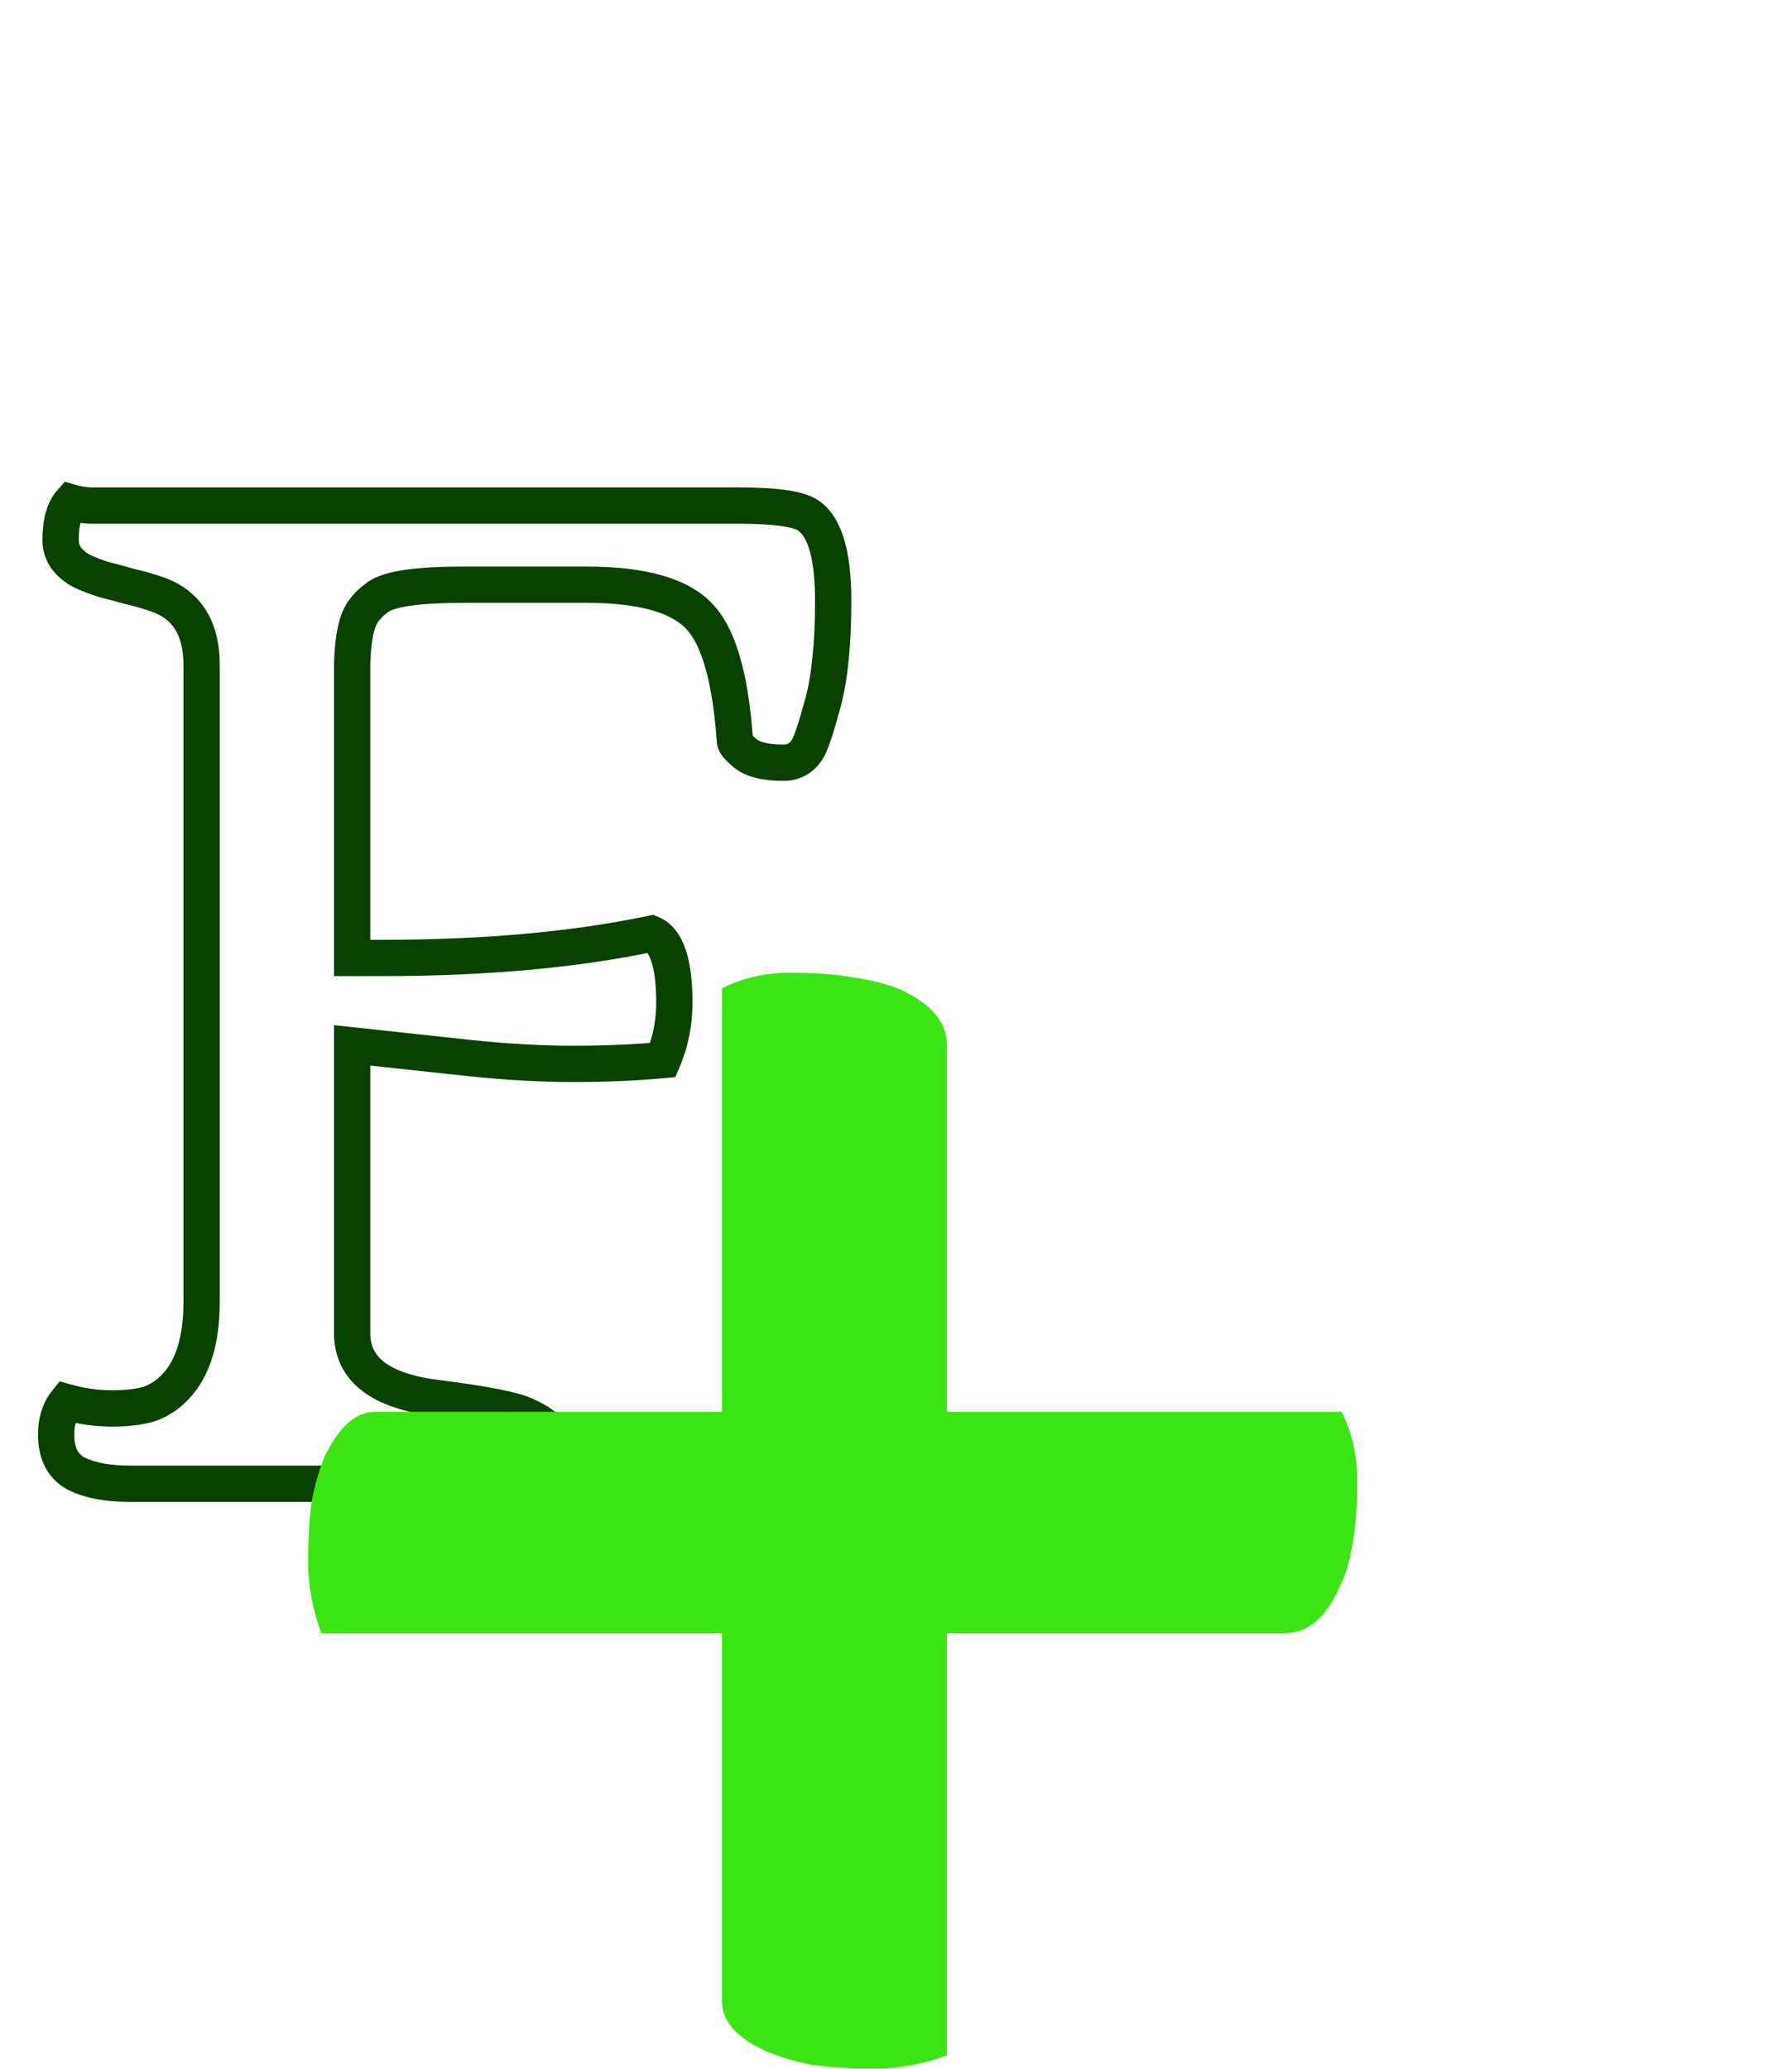
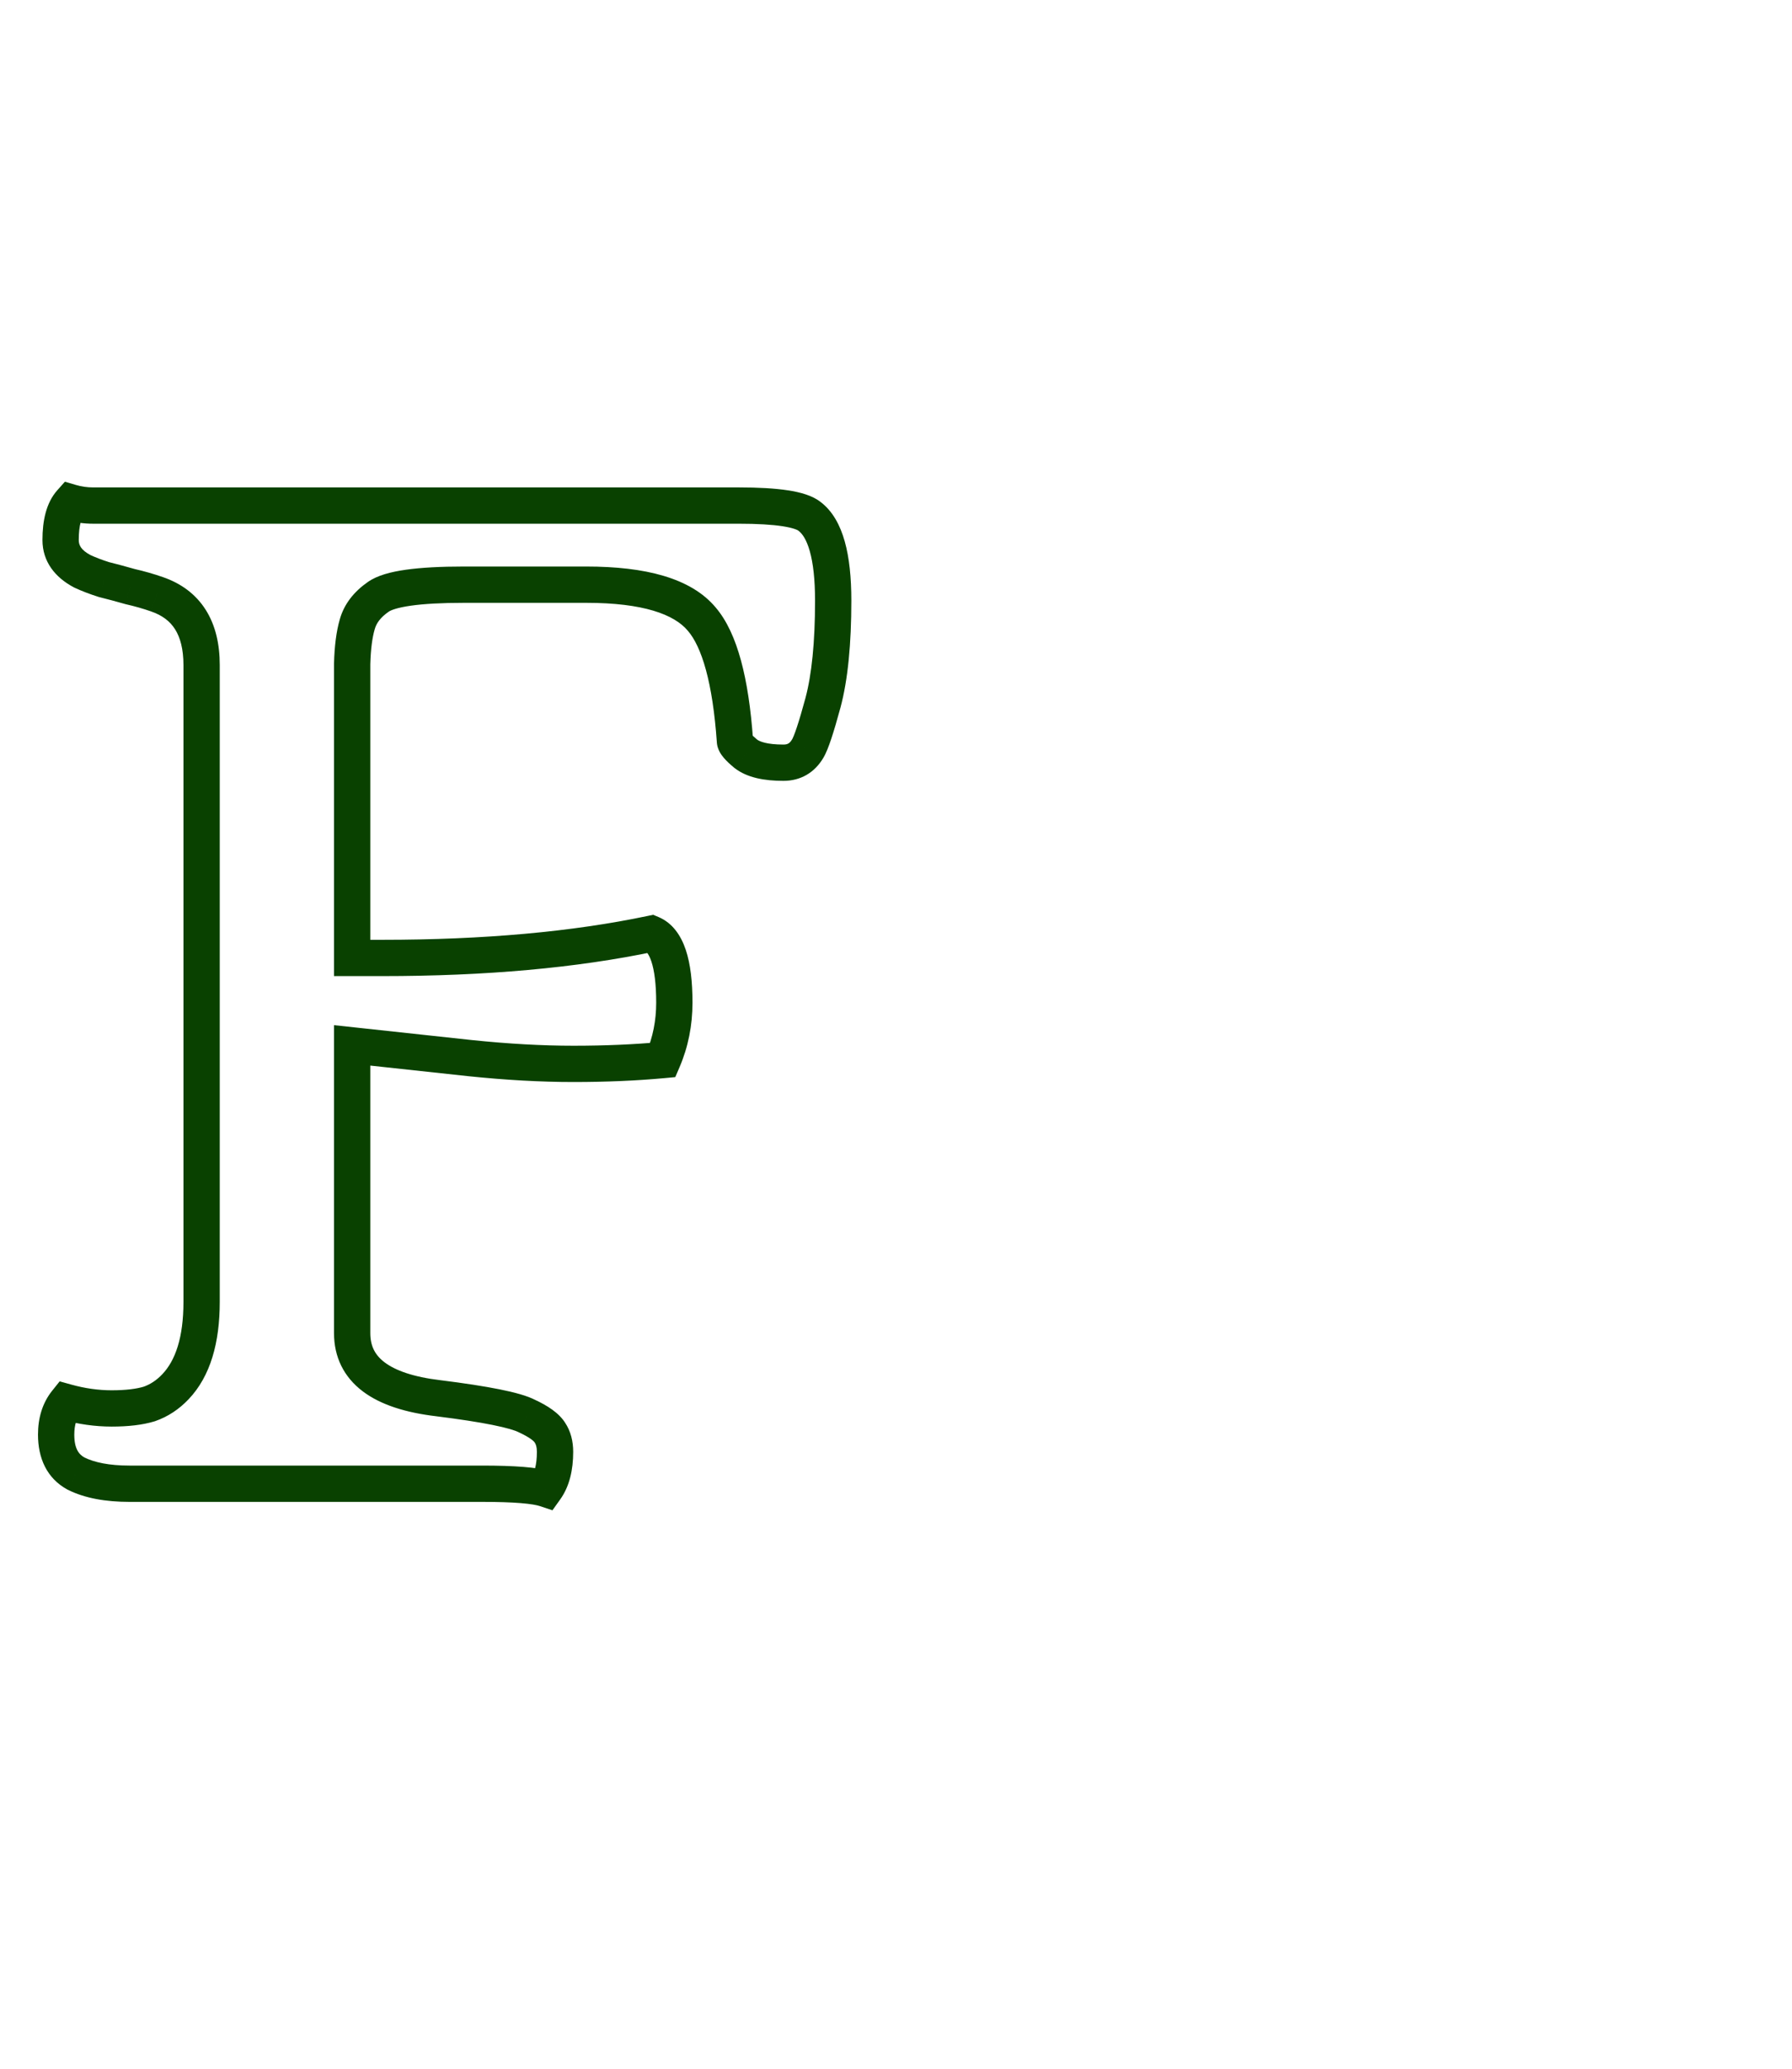
<svg xmlns="http://www.w3.org/2000/svg" width="395" height="456" viewBox="0 0 395 456" fill="none">
  <path d="M120.234 328.125L118.969 331.92L121.772 332.854L123.489 330.45L120.234 328.125ZM16.734 324.75L14.811 328.257L14.878 328.294L14.945 328.328L16.734 324.75ZM14.625 309L15.696 305.146L13.151 304.439L11.502 306.501L14.625 309ZM32.906 309.422L34.071 313.249L34.146 313.226L34.22 313.2L32.906 309.422ZM38.672 305.625L35.777 302.865L35.768 302.874L38.672 305.625ZM34.594 130.969L33.272 134.744L33.284 134.748L33.297 134.753L34.594 130.969ZM28.688 129.281L27.589 133.127L27.694 133.157L27.801 133.182L28.688 129.281ZM22.922 127.734L21.717 131.549L21.834 131.585L21.952 131.615L22.922 127.734ZM18.141 125.906L16.269 129.441L16.358 129.488L16.449 129.531L18.141 125.906ZM15.609 110.719L16.738 106.881L14.305 106.166L12.62 108.061L15.609 110.719ZM178.453 113.812L175.936 116.921L175.987 116.963L176.039 117.002L178.453 113.812ZM181.406 154.875L185.267 155.922L185.269 155.914L185.271 155.906L181.406 154.875ZM178.031 165L174.625 162.904L174.606 162.934L174.588 162.965L178.031 165ZM164.391 166.125L161.848 169.213L161.891 169.248L161.935 169.282L164.391 166.125ZM162 163.312H166V163.172L165.99 163.032L162 163.312ZM154.688 136.453L151.615 139.014L151.632 139.035L151.65 139.056L154.688 136.453ZM83.391 131.531L85.668 134.82L85.68 134.811L85.693 134.802L83.391 131.531ZM78.75 137.578L82.59 138.698L82.596 138.677L82.602 138.657L78.75 137.578ZM77.625 146.297L73.626 146.192L73.625 146.244V146.297H77.625ZM77.625 211.125H73.625V215.125H77.625V211.125ZM143.578 205.781L145.117 202.089L143.971 201.612L142.756 201.867L143.578 205.781ZM146.109 233.625L146.477 237.608L148.848 237.389L149.786 235.201L146.109 233.625ZM103.641 233.203L103.211 237.18L103.22 237.181L103.229 237.182L103.641 233.203ZM77.625 230.391L78.055 226.414L73.625 225.935V230.391H77.625ZM96.609 308.156L97.106 304.187L97.093 304.186L97.08 304.184L96.609 308.156ZM116.156 312.094L114.315 315.645L114.393 315.685L114.472 315.722L116.156 312.094ZM121.219 315.75L117.812 317.846L117.85 317.908L117.891 317.969L121.219 315.75ZM121.499 324.33C119.901 323.797 117.785 323.488 115.389 323.294C112.922 323.095 109.887 323 106.312 323V331C109.769 331 112.57 331.093 114.744 331.268C116.989 331.45 118.318 331.703 118.969 331.92L121.499 324.33ZM106.312 323H28.547V331H106.312V323ZM28.547 323C24.032 323 20.774 322.298 18.523 321.172L14.945 328.328C18.695 330.202 23.312 331 28.547 331V323ZM18.658 321.243C17.363 320.533 16.375 319.257 16.375 316.172H8.375C8.375 321.337 10.293 325.78 14.811 328.257L18.658 321.243ZM16.375 316.172C16.375 313.976 16.928 312.524 17.748 311.499L11.502 306.501C9.322 309.226 8.375 312.555 8.375 316.172H16.375ZM13.554 312.854C17.255 313.882 20.943 314.406 24.609 314.406V306.406C21.713 306.406 18.745 305.993 15.696 305.146L13.554 312.854ZM24.609 314.406C28.203 314.406 31.399 314.062 34.071 313.249L31.742 305.595C30.101 306.095 27.765 306.406 24.609 306.406V314.406ZM34.22 313.2C37.026 312.224 39.482 310.586 41.576 308.376L35.768 302.874C34.487 304.226 33.099 305.12 31.592 305.644L34.22 313.2ZM41.567 308.385C46.411 303.305 48.438 295.87 48.438 286.922H40.438C40.438 294.849 38.621 299.882 35.777 302.865L41.567 308.385ZM48.438 286.922V146.578H40.438V286.922H48.438ZM48.438 146.578C48.438 141.985 47.515 137.842 45.36 134.425C43.171 130.953 39.919 128.566 35.891 127.185L33.297 134.753C35.831 135.622 37.501 136.961 38.593 138.692C39.719 140.478 40.438 143.015 40.438 146.578H48.438ZM35.915 127.193C33.889 126.484 31.774 125.881 29.574 125.381L27.801 133.182C29.726 133.619 31.549 134.141 33.272 134.744L35.915 127.193ZM29.786 125.435C27.777 124.861 25.813 124.334 23.892 123.854L21.952 131.615C23.781 132.072 25.66 132.576 27.589 133.127L29.786 125.435ZM24.126 123.92C22.479 123.4 21.052 122.851 19.832 122.282L16.449 129.531C18.041 130.274 19.802 130.944 21.717 131.549L24.126 123.92ZM20.012 122.371C17.759 121.179 17.359 120.06 17.359 119.016H9.359C9.359 123.784 12.147 127.259 16.269 129.441L20.012 122.371ZM17.359 119.016C17.359 115.518 18.074 113.966 18.599 113.376L12.62 108.061C10.144 110.846 9.359 114.826 9.359 119.016H17.359ZM14.481 114.556C16.447 115.134 18.468 115.422 20.531 115.422V107.422C19.22 107.422 17.959 107.241 16.738 106.881L14.481 114.556ZM20.531 115.422H162.844V107.422H20.531V115.422ZM162.844 115.422C166.965 115.422 170.15 115.618 172.469 115.973C173.625 116.151 174.489 116.356 175.105 116.561C175.749 116.776 175.953 116.935 175.936 116.921L180.97 110.704C179.1 109.19 176.377 108.479 173.68 108.066C170.795 107.624 167.16 107.422 162.844 107.422V115.422ZM176.039 117.002C176.814 117.589 177.765 118.865 178.504 121.501C179.236 124.112 179.656 127.697 179.656 132.375H187.656C187.656 127.303 187.21 122.919 186.207 119.342C185.212 115.792 183.561 112.661 180.867 110.623L176.039 117.002ZM179.656 132.375C179.656 141.586 178.914 148.696 177.541 153.844L185.271 155.906C186.898 149.804 187.656 141.914 187.656 132.375H179.656ZM177.546 153.828C176.805 156.559 176.171 158.704 175.643 160.29C175.378 161.083 175.151 161.703 174.961 162.17C174.866 162.402 174.787 162.58 174.724 162.711C174.693 162.776 174.668 162.824 174.65 162.858C174.631 162.893 174.623 162.906 174.625 162.904L181.438 167.096C182.083 166.049 182.674 164.495 183.232 162.82C183.829 161.03 184.507 158.723 185.267 155.922L177.546 153.828ZM174.588 162.965C174.069 163.843 173.578 164.094 172.688 164.094V172.094C176.484 172.094 179.556 170.282 181.475 167.035L174.588 162.965ZM172.688 164.094C169.106 164.094 167.46 163.445 166.846 162.968L161.935 169.282C164.696 171.43 168.581 172.094 172.688 172.094V164.094ZM166.933 163.037C166.587 162.752 166.307 162.506 166.086 162.298C165.862 162.087 165.723 161.938 165.645 161.847C165.558 161.744 165.601 161.775 165.682 161.928C165.726 162.011 165.799 162.164 165.865 162.379C165.93 162.594 166 162.914 166 163.312H158C158 164.357 158.354 165.186 158.617 165.681C158.897 166.209 159.239 166.663 159.55 167.028C160.17 167.757 160.973 168.492 161.848 169.213L166.933 163.037ZM165.99 163.032C165.51 156.218 164.638 150.374 163.328 145.563C162.029 140.79 160.23 136.773 157.725 133.85L151.65 139.056C153.083 140.727 154.471 143.483 155.609 147.664C156.737 151.806 157.552 157.095 158.01 163.593L165.99 163.032ZM157.76 133.892C152.313 127.356 142.165 124.859 129.234 124.859V132.859C141.804 132.859 148.624 135.425 151.615 139.014L157.76 133.892ZM129.234 124.859H102.234V132.859H129.234V124.859ZM102.234 124.859C97.125 124.859 92.84 125.085 89.439 125.567C86.197 126.027 83.178 126.789 81.089 128.26L85.693 134.802C86.134 134.492 87.522 133.919 90.561 133.488C93.442 133.079 97.312 132.859 102.234 132.859V124.859ZM81.114 128.242C78.083 130.341 75.857 133.074 74.898 136.5L82.602 138.657C82.955 137.395 83.823 136.097 85.668 134.82L81.114 128.242ZM74.91 136.458C74.121 139.162 73.725 142.444 73.626 146.192L81.624 146.402C81.713 143.025 82.066 140.494 82.59 138.698L74.91 136.458ZM73.625 146.297V211.125H81.625V146.297H73.625ZM77.625 215.125H84.234V207.125H77.625V215.125ZM84.234 215.125C107.026 215.125 127.094 213.329 144.4 209.696L142.756 201.867C126.125 205.358 106.63 207.125 84.234 207.125V215.125ZM142.04 209.474C142.244 209.559 142.931 209.949 143.58 211.898C144.229 213.845 144.641 216.803 144.641 220.969H152.641C152.641 216.416 152.208 212.483 151.17 209.368C150.132 206.254 148.287 203.41 145.117 202.089L142.04 209.474ZM144.641 220.969C144.641 224.955 143.896 228.635 142.433 232.049L149.786 235.201C151.698 230.74 152.641 225.983 152.641 220.969H144.641ZM145.742 229.642C139.787 230.192 133.348 230.469 126.422 230.469V238.469C133.558 238.469 140.245 238.183 146.477 237.608L145.742 229.642ZM126.422 230.469C119.548 230.469 112.094 230.056 104.052 229.224L103.229 237.182C111.5 238.038 119.233 238.469 126.422 238.469V230.469ZM104.071 229.226L78.055 226.414L77.195 234.367L103.211 237.18L104.071 229.226ZM73.625 230.391V293.812H81.625V230.391H73.625ZM73.625 293.812C73.625 299.073 75.776 303.476 79.96 306.637C83.935 309.64 89.491 311.341 96.139 312.128L97.08 304.184C91.071 303.472 87.135 302.031 84.782 300.254C82.638 298.634 81.625 296.614 81.625 293.812H73.625ZM96.113 312.125C101.315 312.776 105.46 313.418 108.581 314.046C111.829 314.7 113.596 315.272 114.315 315.645L117.998 308.543C116.186 307.603 113.429 306.862 110.161 306.204C106.766 305.52 102.404 304.849 97.106 304.187L96.113 312.125ZM114.472 315.722C115.636 316.262 116.474 316.749 117.049 317.165C117.332 317.369 117.525 317.538 117.652 317.664C117.779 317.792 117.817 317.855 117.812 317.846L124.625 313.654C123.218 311.367 120.58 309.737 117.841 308.466L114.472 315.722ZM117.891 317.969C118.105 318.29 118.344 318.875 118.344 319.969H126.344C126.344 317.688 125.833 315.46 124.547 313.531L117.891 317.969ZM118.344 319.969C118.344 322.952 117.732 324.746 116.979 325.8L123.489 330.45C125.549 327.566 126.344 323.923 126.344 319.969H118.344Z" fill="#094100" />
-   <path d="M159.145 359.922H70.814C68.881 354.648 67.914 349.463 67.914 344.365C67.914 339.092 68.178 334.609 68.705 330.918C69.408 327.227 70.375 323.887 71.606 320.898C74.769 314.395 78.461 311.143 82.68 311.143H159.145V217.803C163.715 215.518 168.725 214.375 174.174 214.375C179.799 214.375 184.457 214.727 188.148 215.43C192.016 215.957 195.443 216.836 198.432 218.066C205.287 221.23 208.715 225.273 208.715 230.195V311.143H295.727C298.012 315.713 299.154 320.811 299.154 326.436C299.154 332.061 298.803 336.719 298.1 340.41C297.572 343.926 296.605 347.09 295.199 349.902C292.211 356.582 288.256 359.922 283.334 359.922H208.715V452.998C203.441 454.932 198.168 455.898 192.895 455.898C187.621 455.898 183.051 455.635 179.184 455.107C175.492 454.404 172.152 453.438 169.164 452.207C162.484 449.219 159.145 445.527 159.145 441.133V359.922Z" fill="#3DE413" />
</svg>